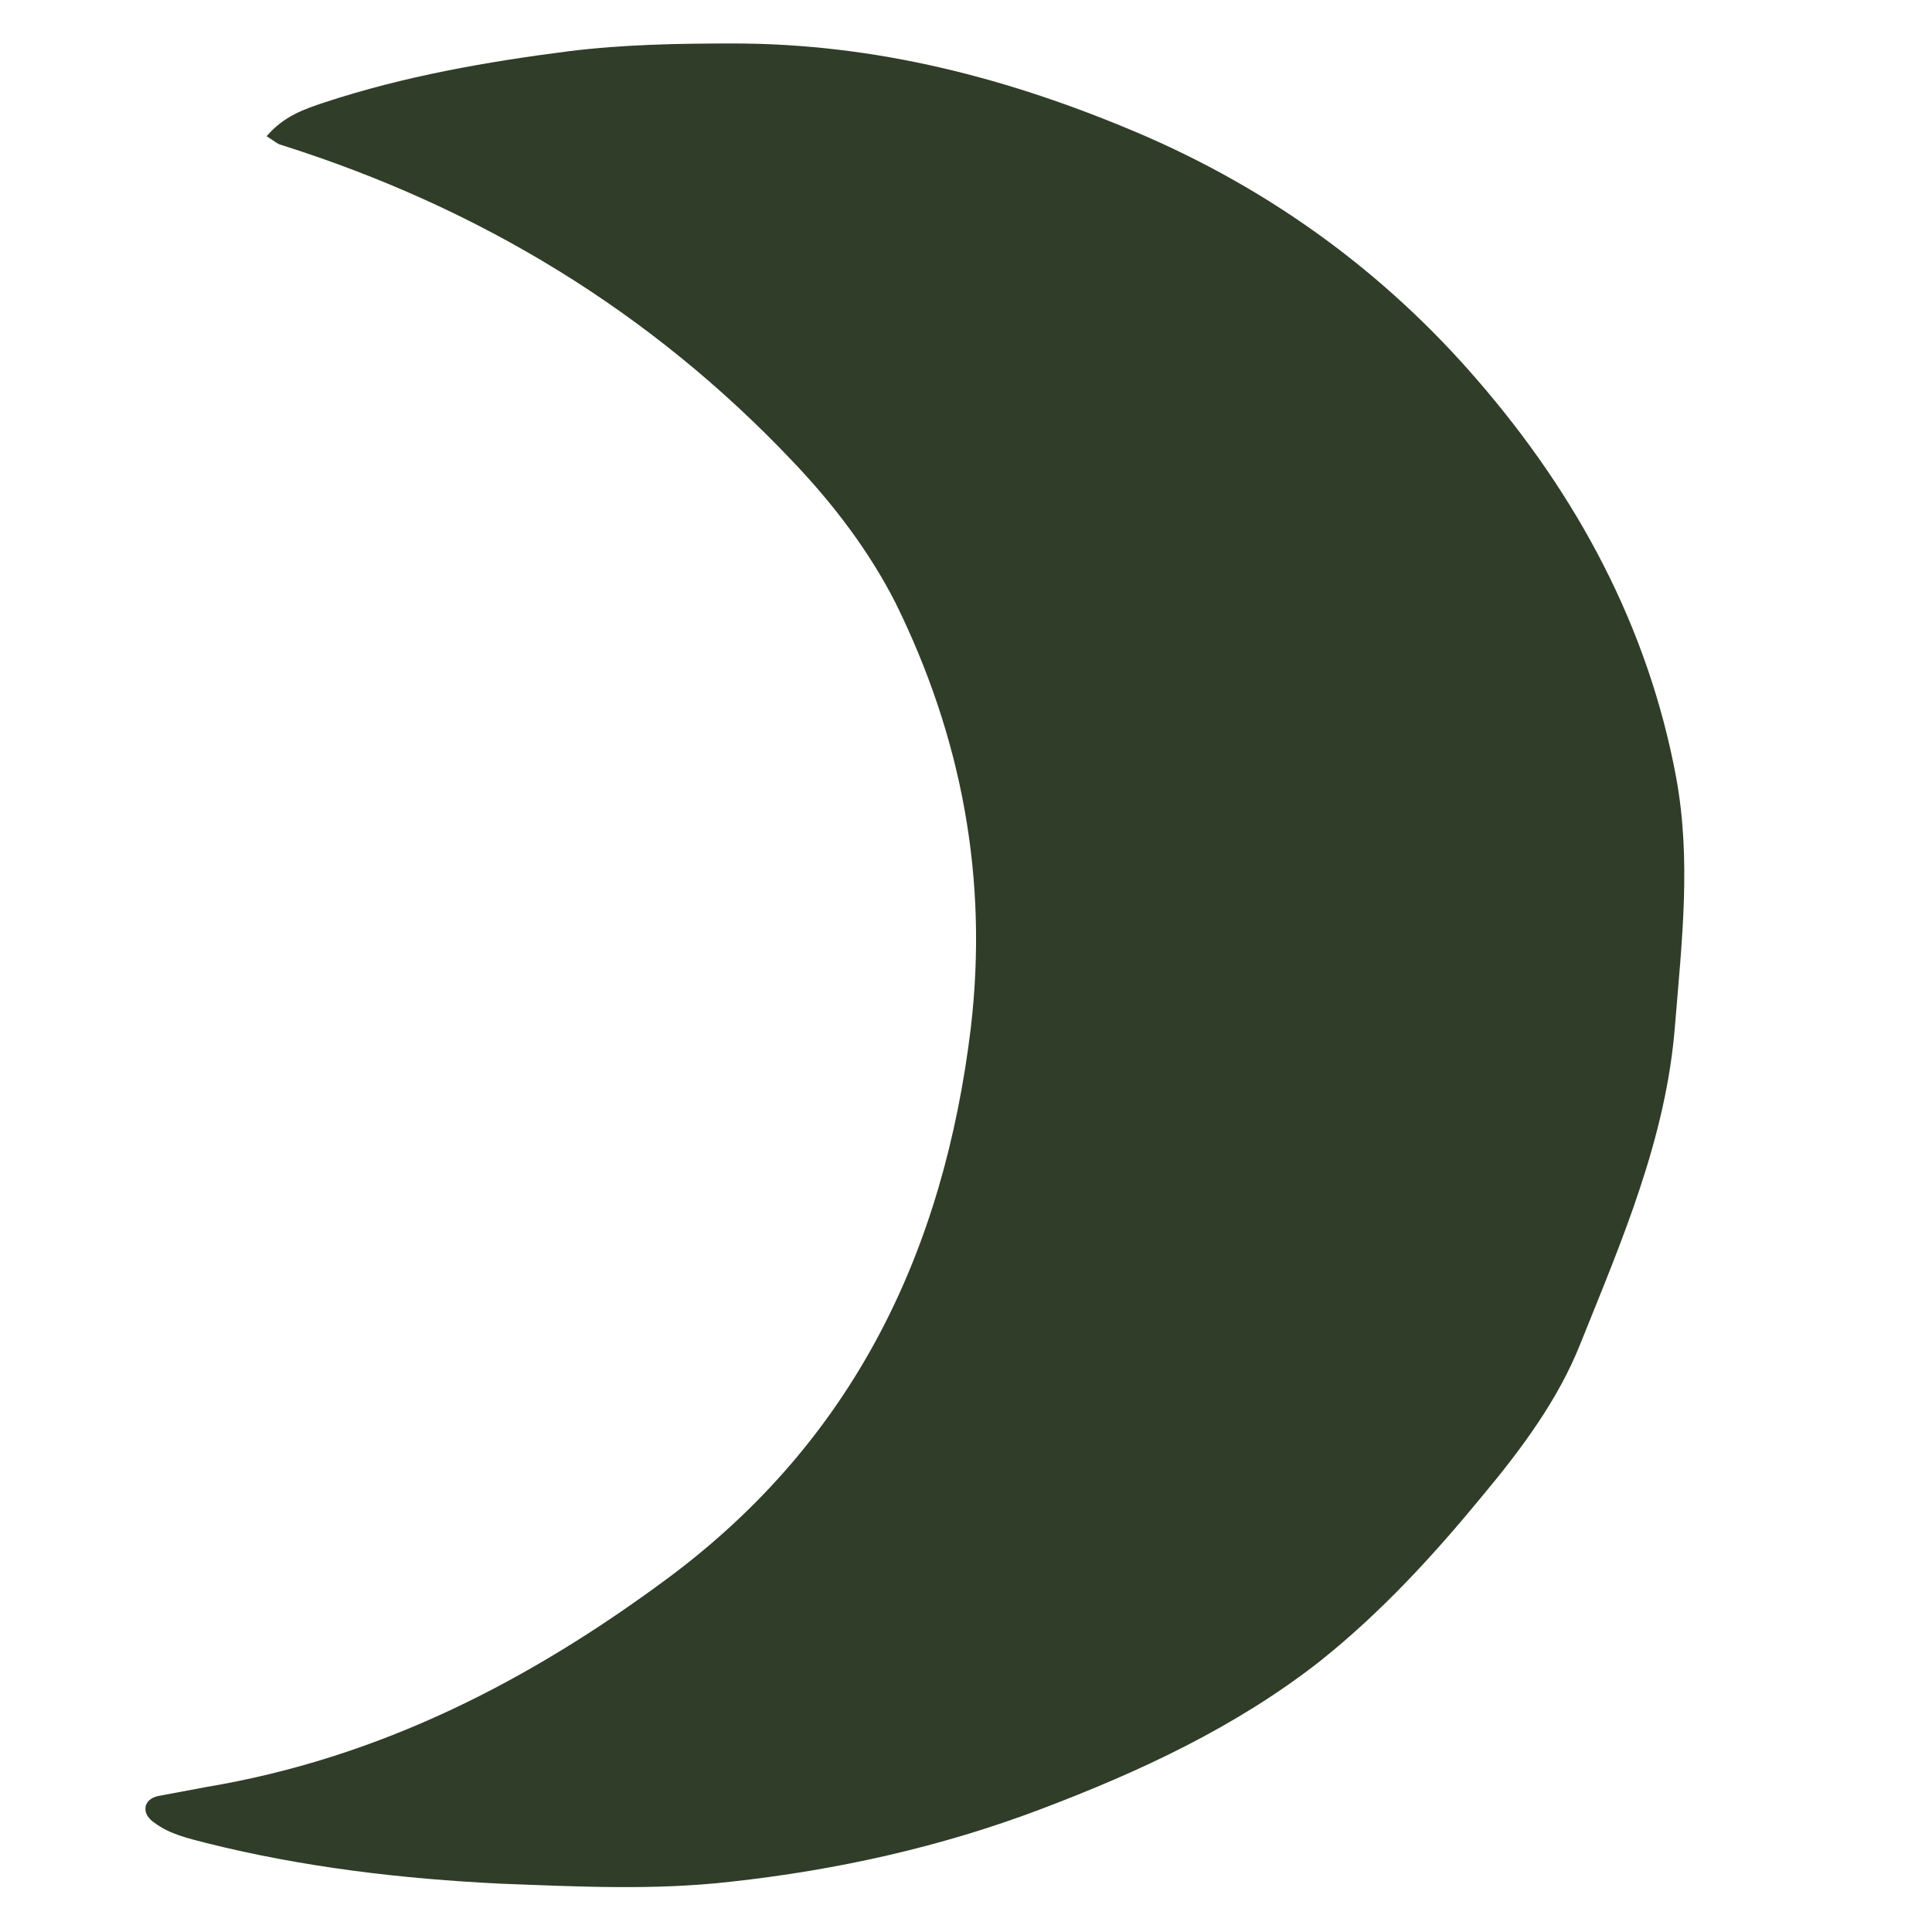
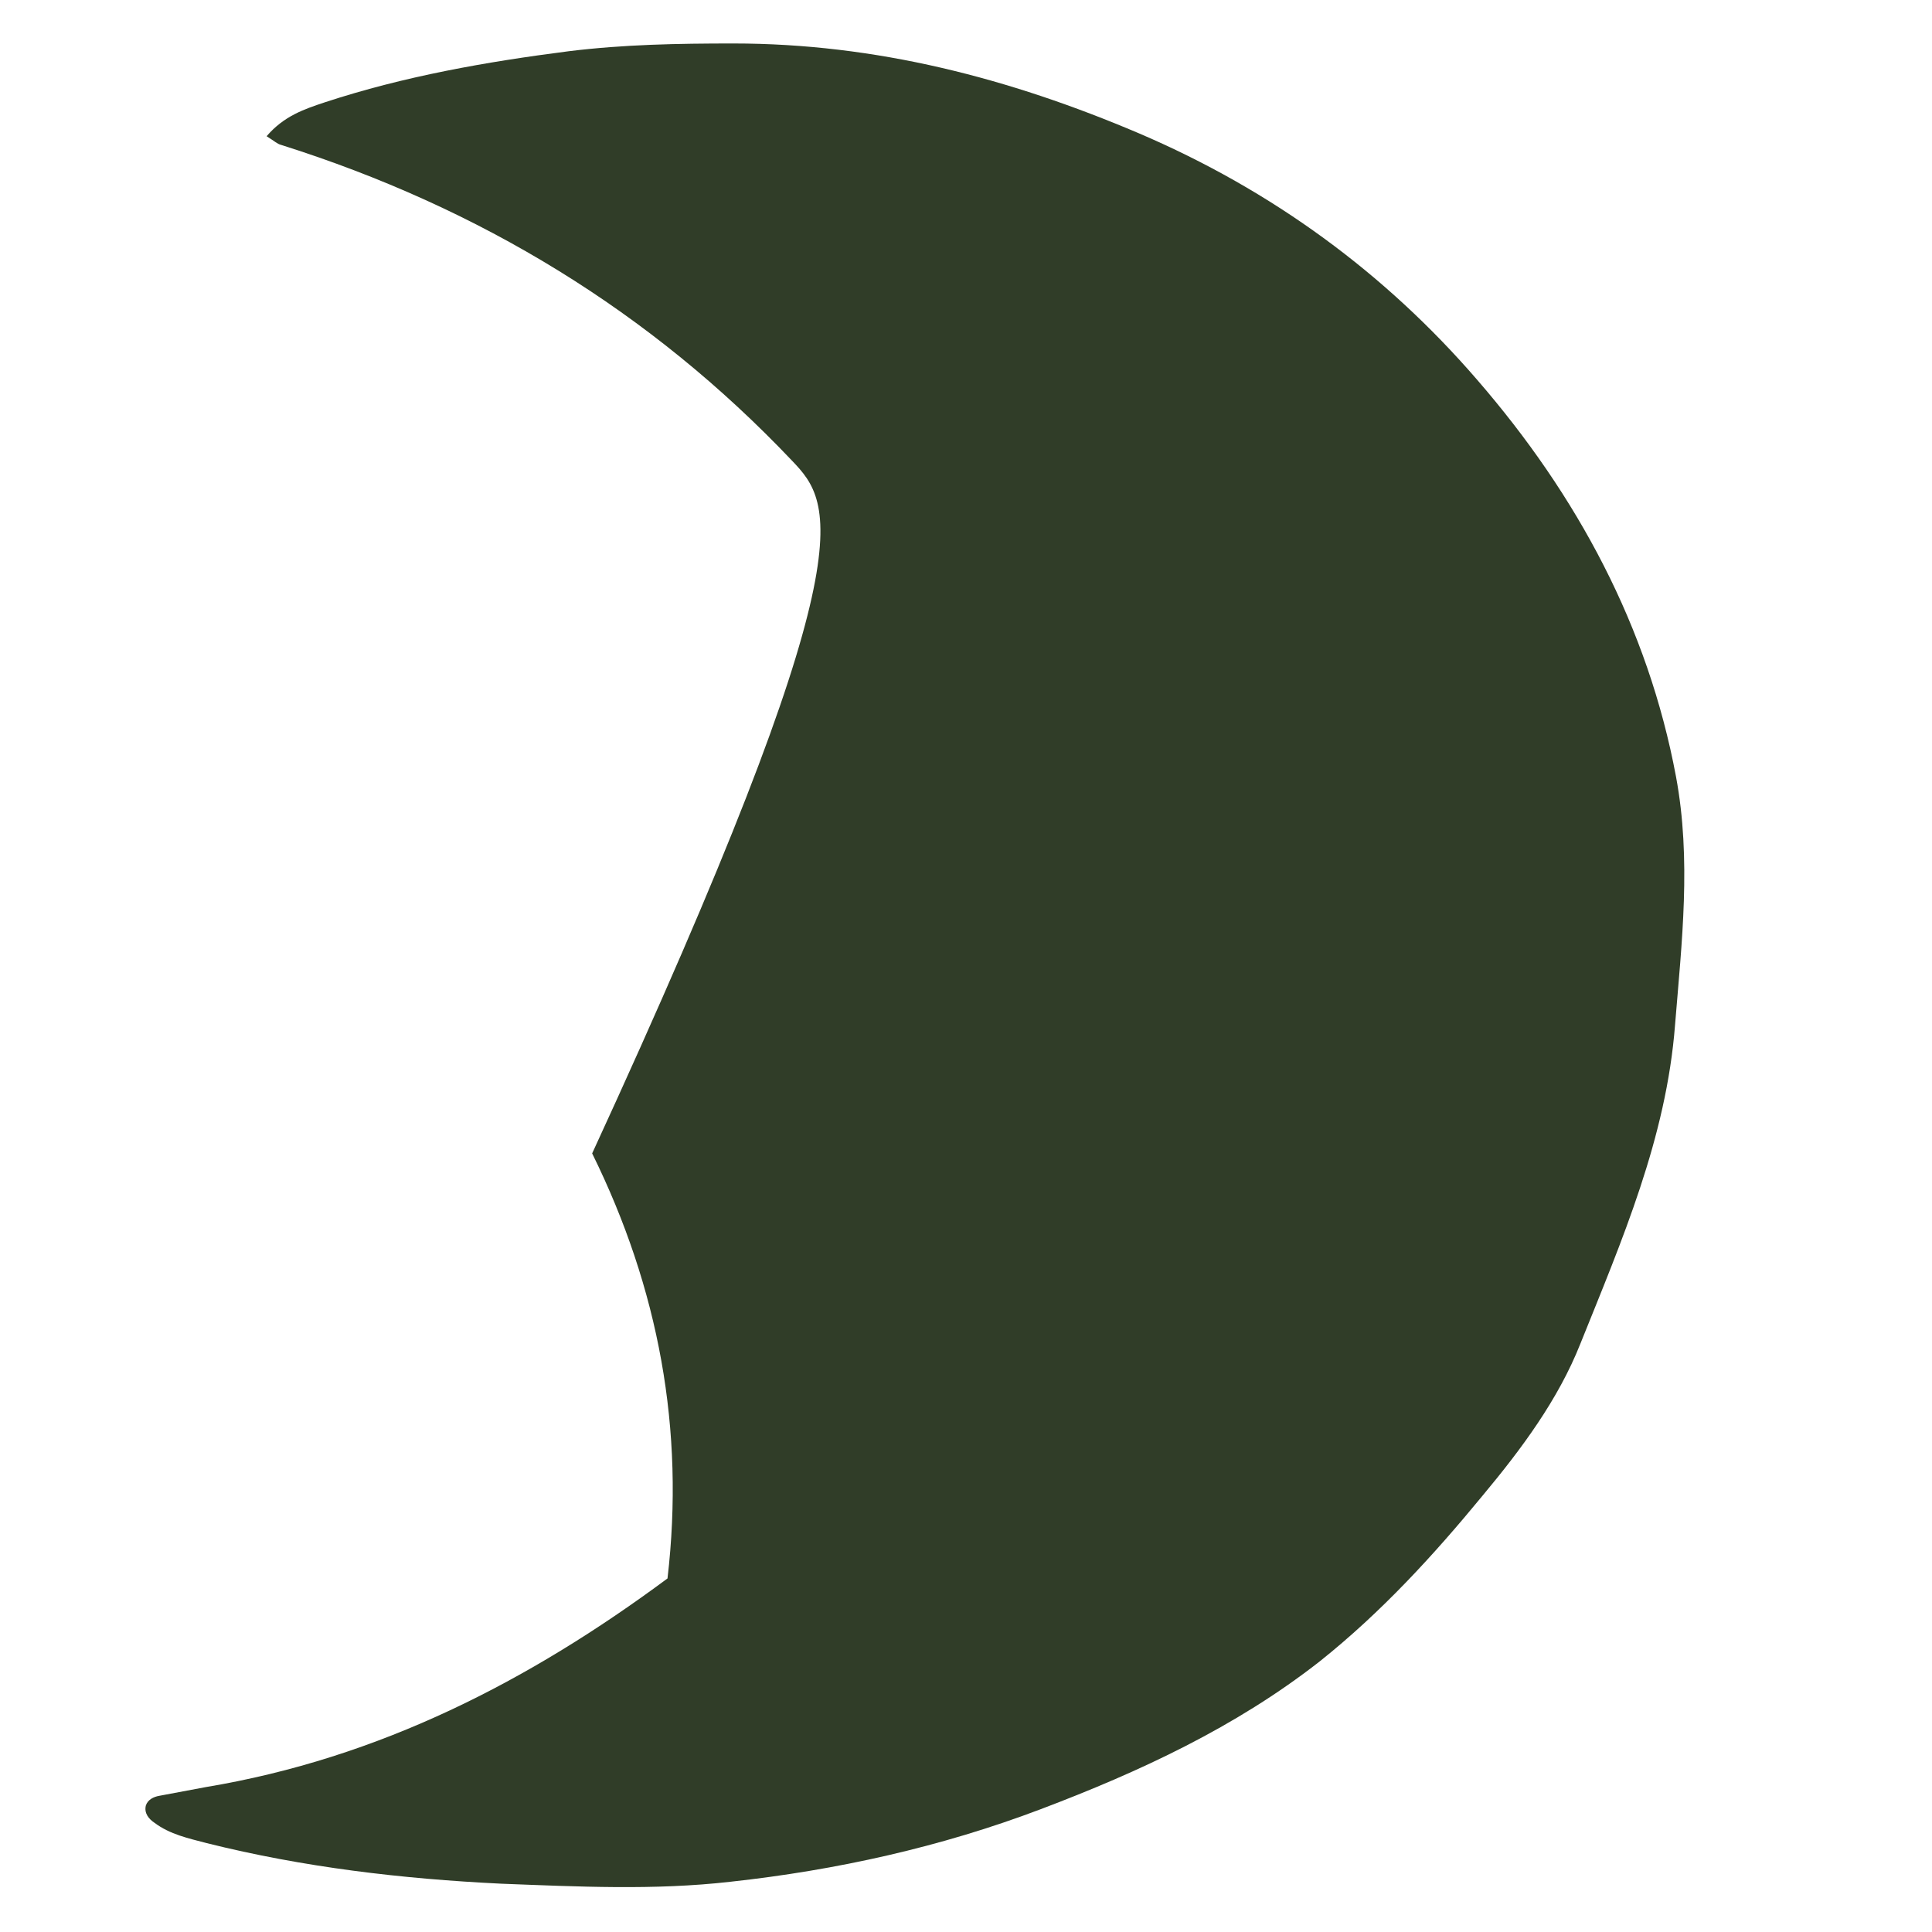
<svg xmlns="http://www.w3.org/2000/svg" version="1.1" id="moon_icon" x="0px" y="0px" viewBox="0 0 200 200" style="enable-background:new 0 0 200 200;" xml:space="preserve">
  <style type="text/css">
	.st0{fill:#303D28;}
</style>
-   <path class="st0" d="M27.6,14.1c1.8-2.1,3.9-2.8,6-3.5c8.2-2.7,16.7-4.2,25.3-5.3c5.7-0.7,11.3-0.8,17-0.8c14.8,0,28.6,3.6,42,9.3  c13.8,5.9,25.5,14.5,35,25.5c10.4,12,17.7,25.6,20.6,41.1c1.6,8.6,0.6,17.1-0.1,25.7c-0.9,11.7-5.5,22.3-9.8,33  c-2.3,5.8-6.1,10.9-10.1,15.7c-5.1,6.2-10.5,12.1-16.9,17.2c-8.7,6.8-18.6,11.4-28.9,15.3c-10.3,3.9-21.1,6.3-32.1,7.5  c-7.9,0.9-15.8,0.5-23.7,0.2c-10.3-0.5-20.5-1.7-30.5-4.2c-1.9-0.5-3.8-0.9-5.4-2.1c-0.6-0.4-1.1-1-0.9-1.8c0.2-0.6,0.8-0.9,1.4-1  c1.6-0.3,3.2-0.6,4.8-0.9c18-3,33.5-11,47.8-21.6c19.4-14.4,28.6-34,31.4-57c1.8-15.4-0.9-30-7.8-44C90,57.1,86.3,52.2,82,47.7  C67.4,32.3,49.7,21.5,29.1,15C28.7,14.9,28.4,14.6,27.6,14.1L27.6,14.1z" />
+   <path class="st0" d="M27.6,14.1c1.8-2.1,3.9-2.8,6-3.5c8.2-2.7,16.7-4.2,25.3-5.3c5.7-0.7,11.3-0.8,17-0.8c14.8,0,28.6,3.6,42,9.3  c13.8,5.9,25.5,14.5,35,25.5c10.4,12,17.7,25.6,20.6,41.1c1.6,8.6,0.6,17.1-0.1,25.7c-0.9,11.7-5.5,22.3-9.8,33  c-2.3,5.8-6.1,10.9-10.1,15.7c-5.1,6.2-10.5,12.1-16.9,17.2c-8.7,6.8-18.6,11.4-28.9,15.3c-10.3,3.9-21.1,6.3-32.1,7.5  c-7.9,0.9-15.8,0.5-23.7,0.2c-10.3-0.5-20.5-1.7-30.5-4.2c-1.9-0.5-3.8-0.9-5.4-2.1c-0.6-0.4-1.1-1-0.9-1.8c0.2-0.6,0.8-0.9,1.4-1  c1.6-0.3,3.2-0.6,4.8-0.9c18-3,33.5-11,47.8-21.6c1.8-15.4-0.9-30-7.8-44C90,57.1,86.3,52.2,82,47.7  C67.4,32.3,49.7,21.5,29.1,15C28.7,14.9,28.4,14.6,27.6,14.1L27.6,14.1z" />
</svg>